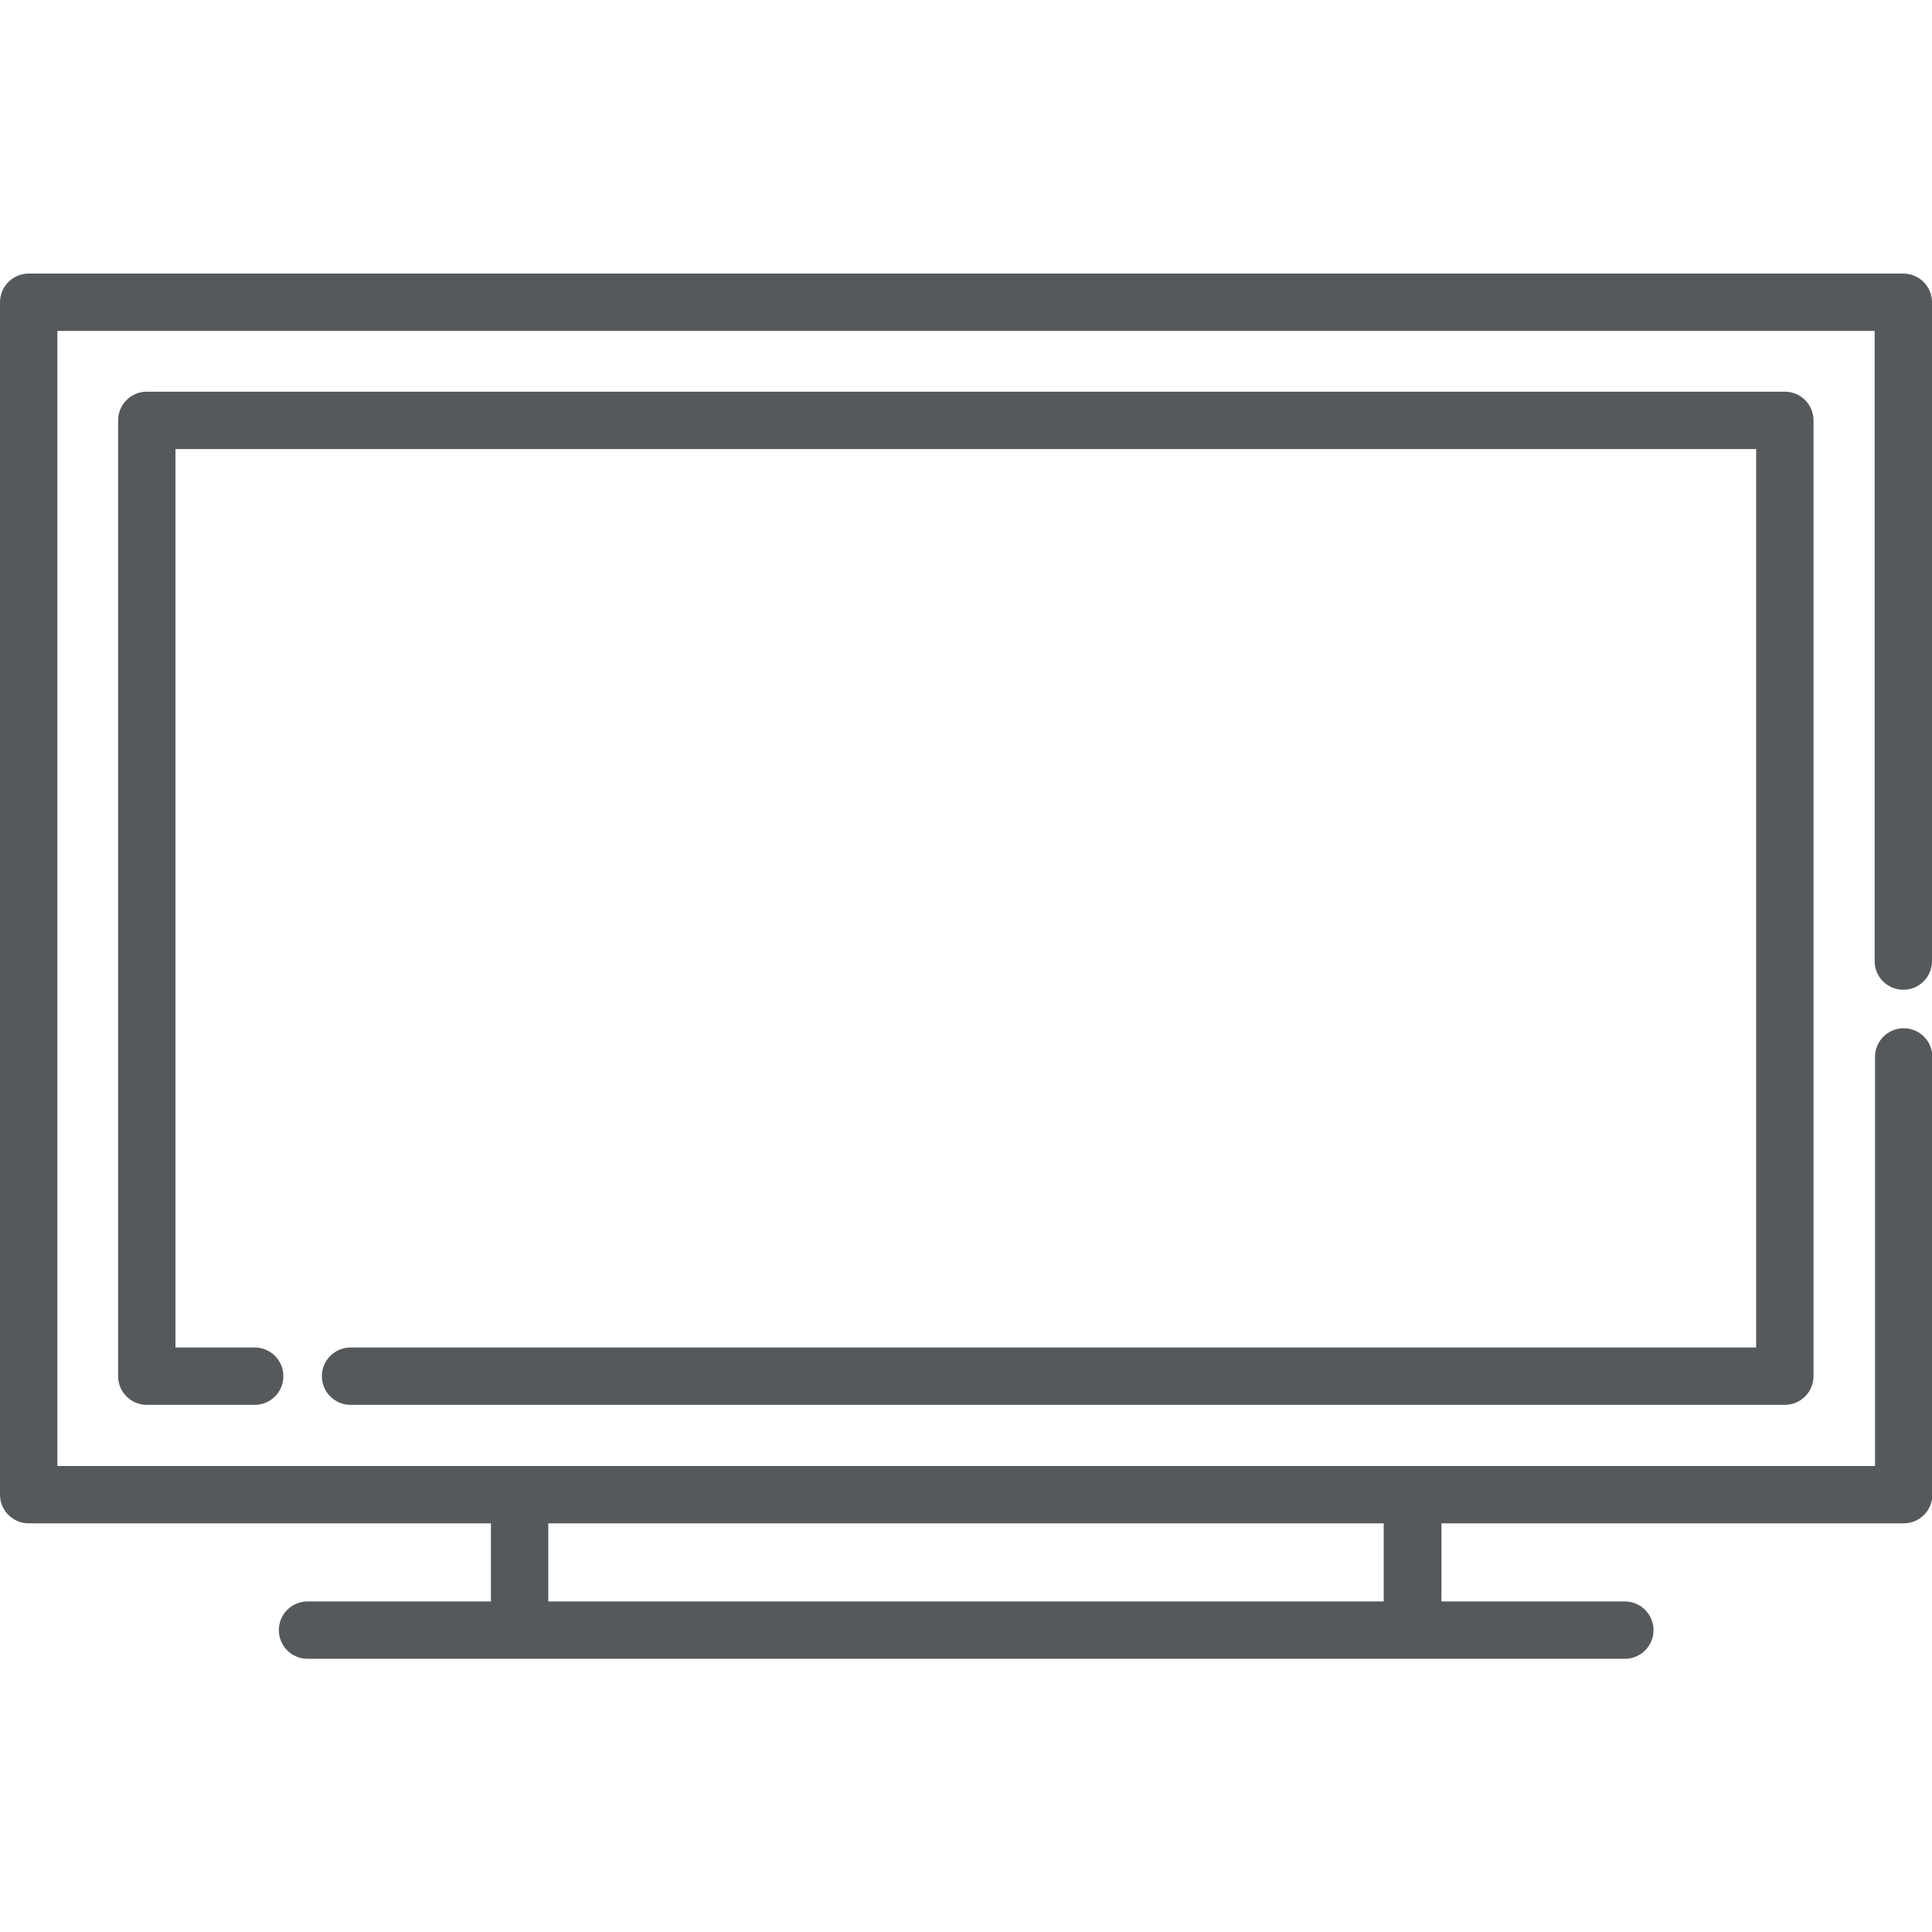
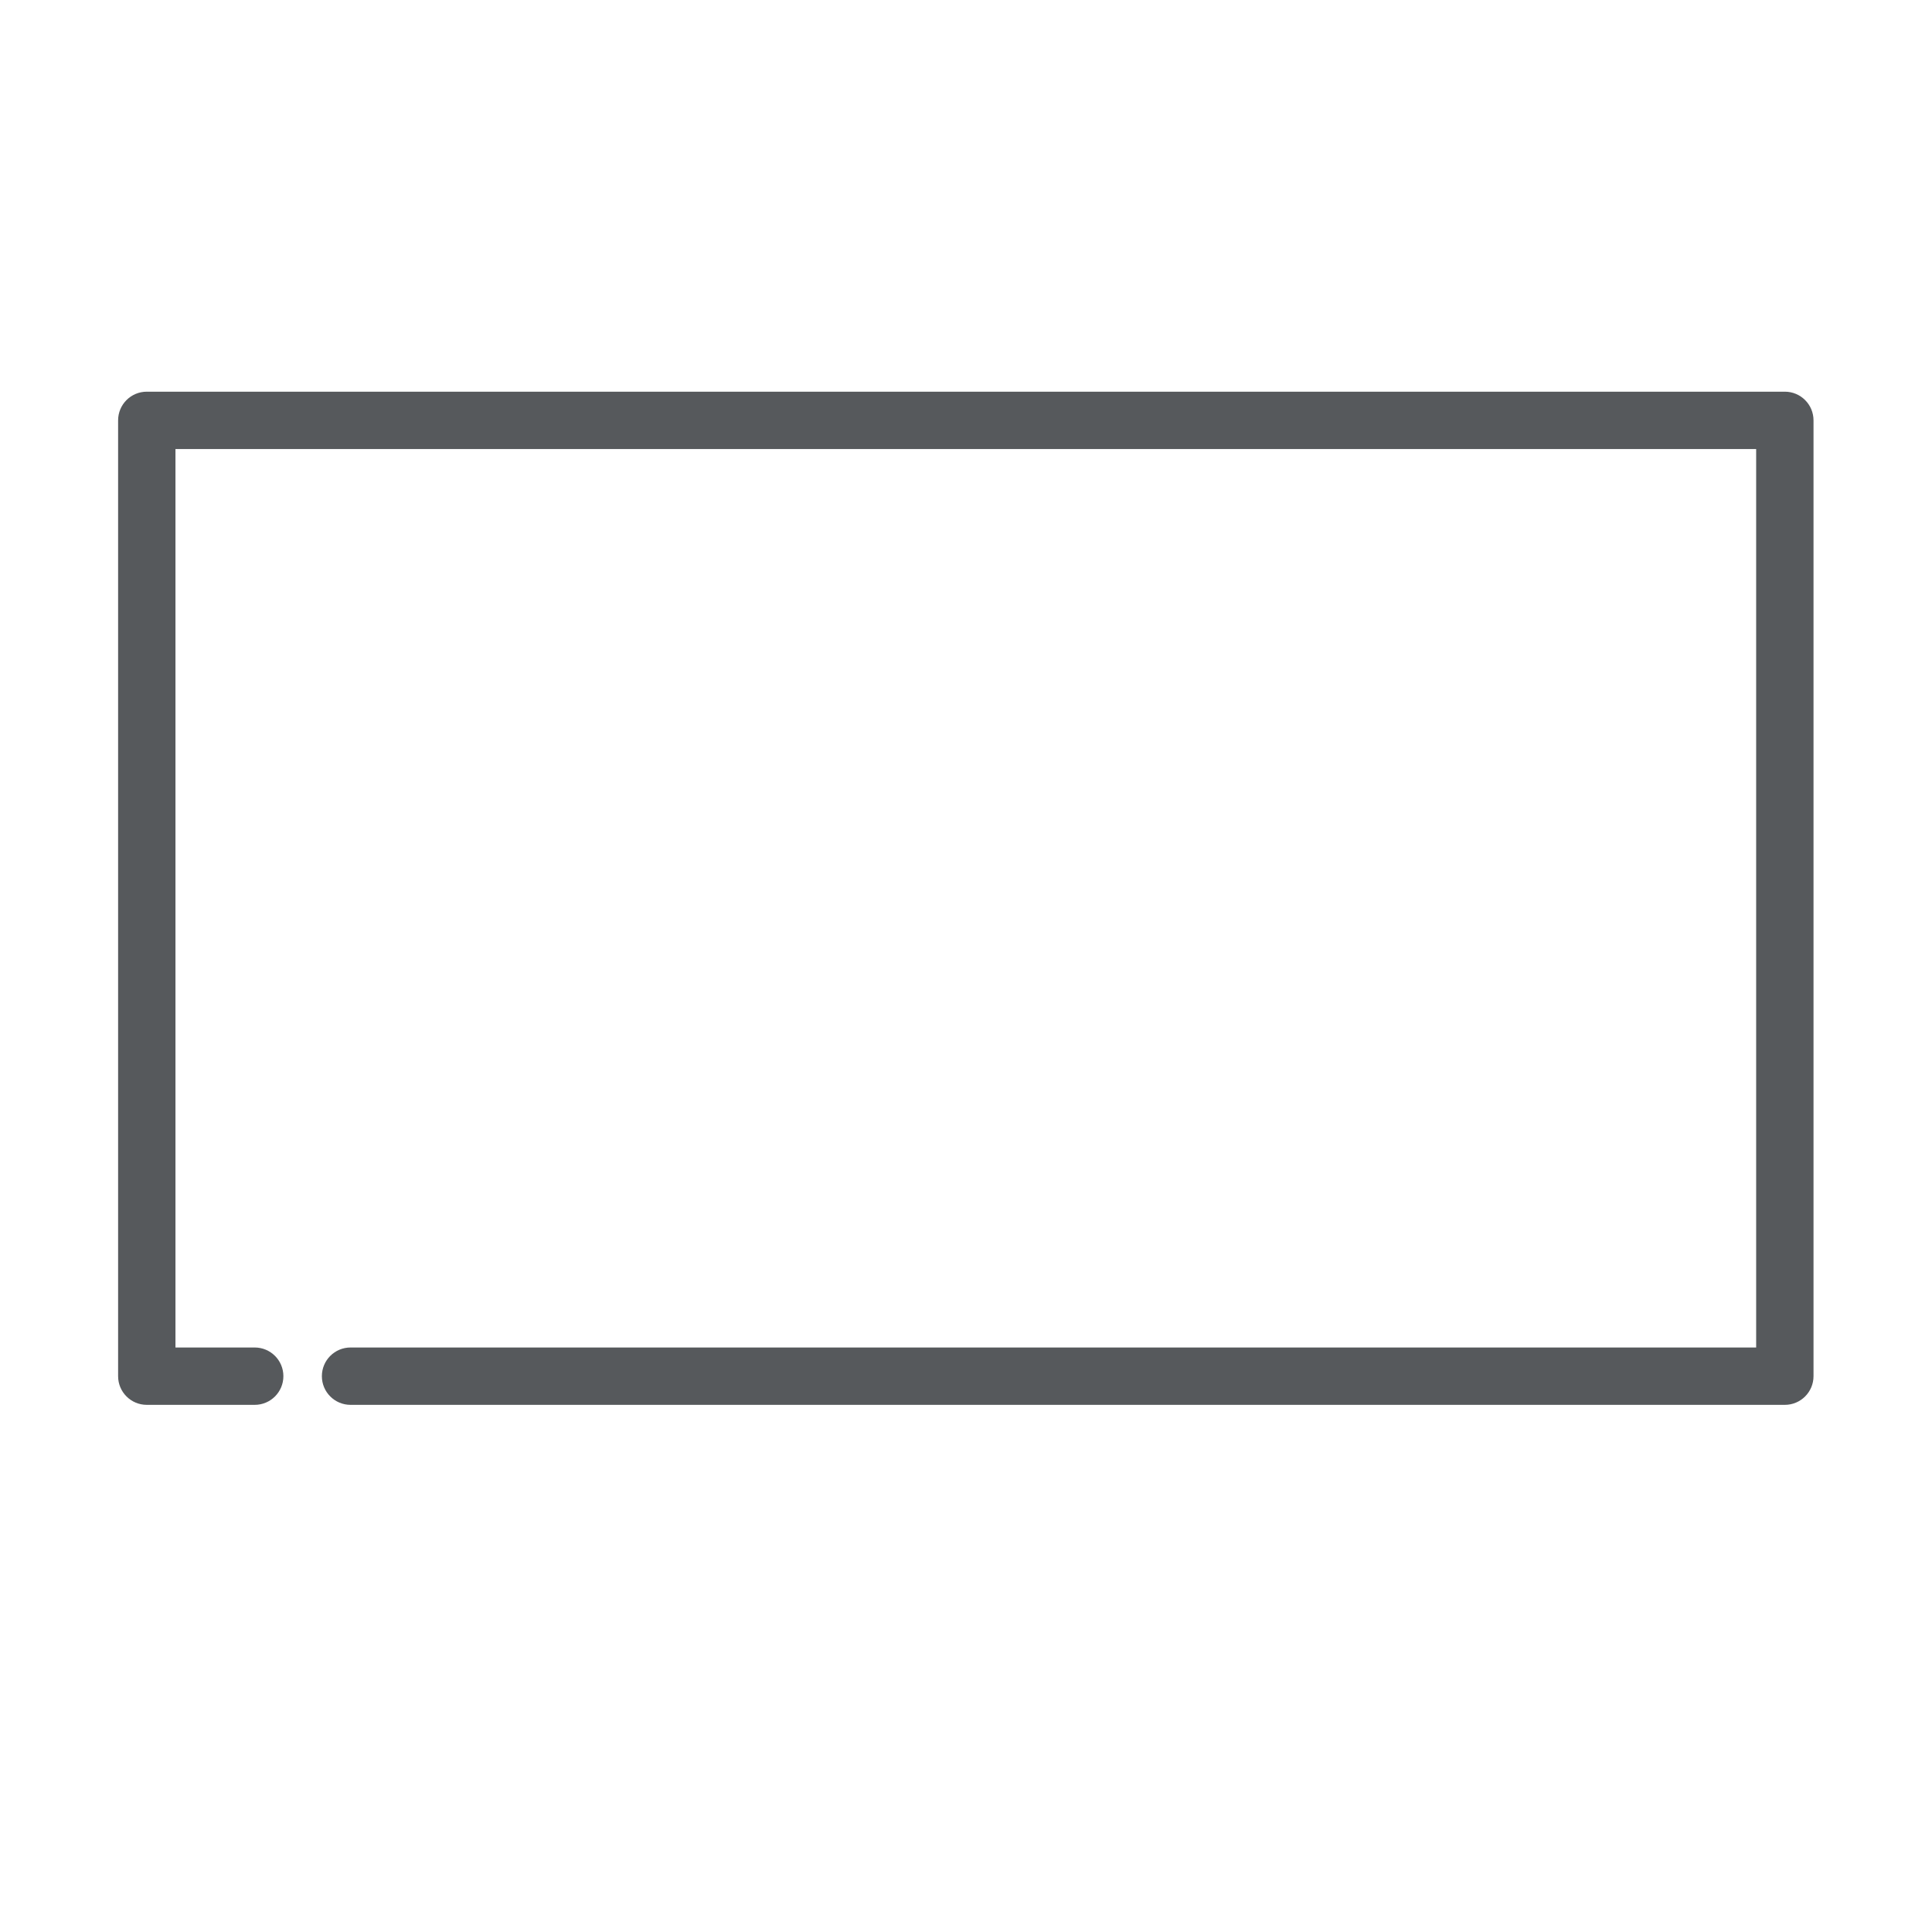
<svg xmlns="http://www.w3.org/2000/svg" id="Layer_1" data-name="Layer 1" version="1.1" viewBox="0 0 512 512">
  <defs>
    <style>
      .cls-1 {
        fill: #56595c;
        stroke-width: 0px;
      }
    </style>
  </defs>
-   <path class="cls-1" d="M504.4,262.3c4.2,0,7.6-3.4,7.6-7.6V80.1c0-4.2-3.4-7.6-7.6-7.6H7.6c-4.2,0-7.6,3.4-7.6,7.6v316c0,4.2,3.4,7.6,7.6,7.6h122.5v20.7h-48.6c-4.2,0-7.6,3.4-7.6,7.6s3.4,7.6,7.6,7.6h349.1c4.2,0,7.6-3.4,7.6-7.6s-3.4-7.6-7.6-7.6h-48.6v-20.7h122.5c4.2,0,7.6-3.4,7.6-7.6v-116c0-4.2-3.4-7.6-7.6-7.6s-7.6,3.4-7.6,7.6v108.4H15.2V87.7h481.6v167c0,4.2,3.4,7.6,7.6,7.6ZM145.3,403.7h221.4v20.7h-221.4v-20.7h0Z" />
  <path class="cls-1" d="M473.1,103.8H38.9c-4.2,0-7.6,3.4-7.6,7.6v253.3c0,4.2,3.4,7.6,7.6,7.6h28.6c4.2,0,7.6-3.4,7.6-7.6s-3.4-7.6-7.6-7.6h-21V119h418.9v238.1H92.9c-4.2,0-7.6,3.4-7.6,7.6s3.4,7.6,7.6,7.6h380.1c4.2,0,7.6-3.4,7.6-7.6V111.4c0-4.2-3.4-7.6-7.6-7.6Z" />
</svg>